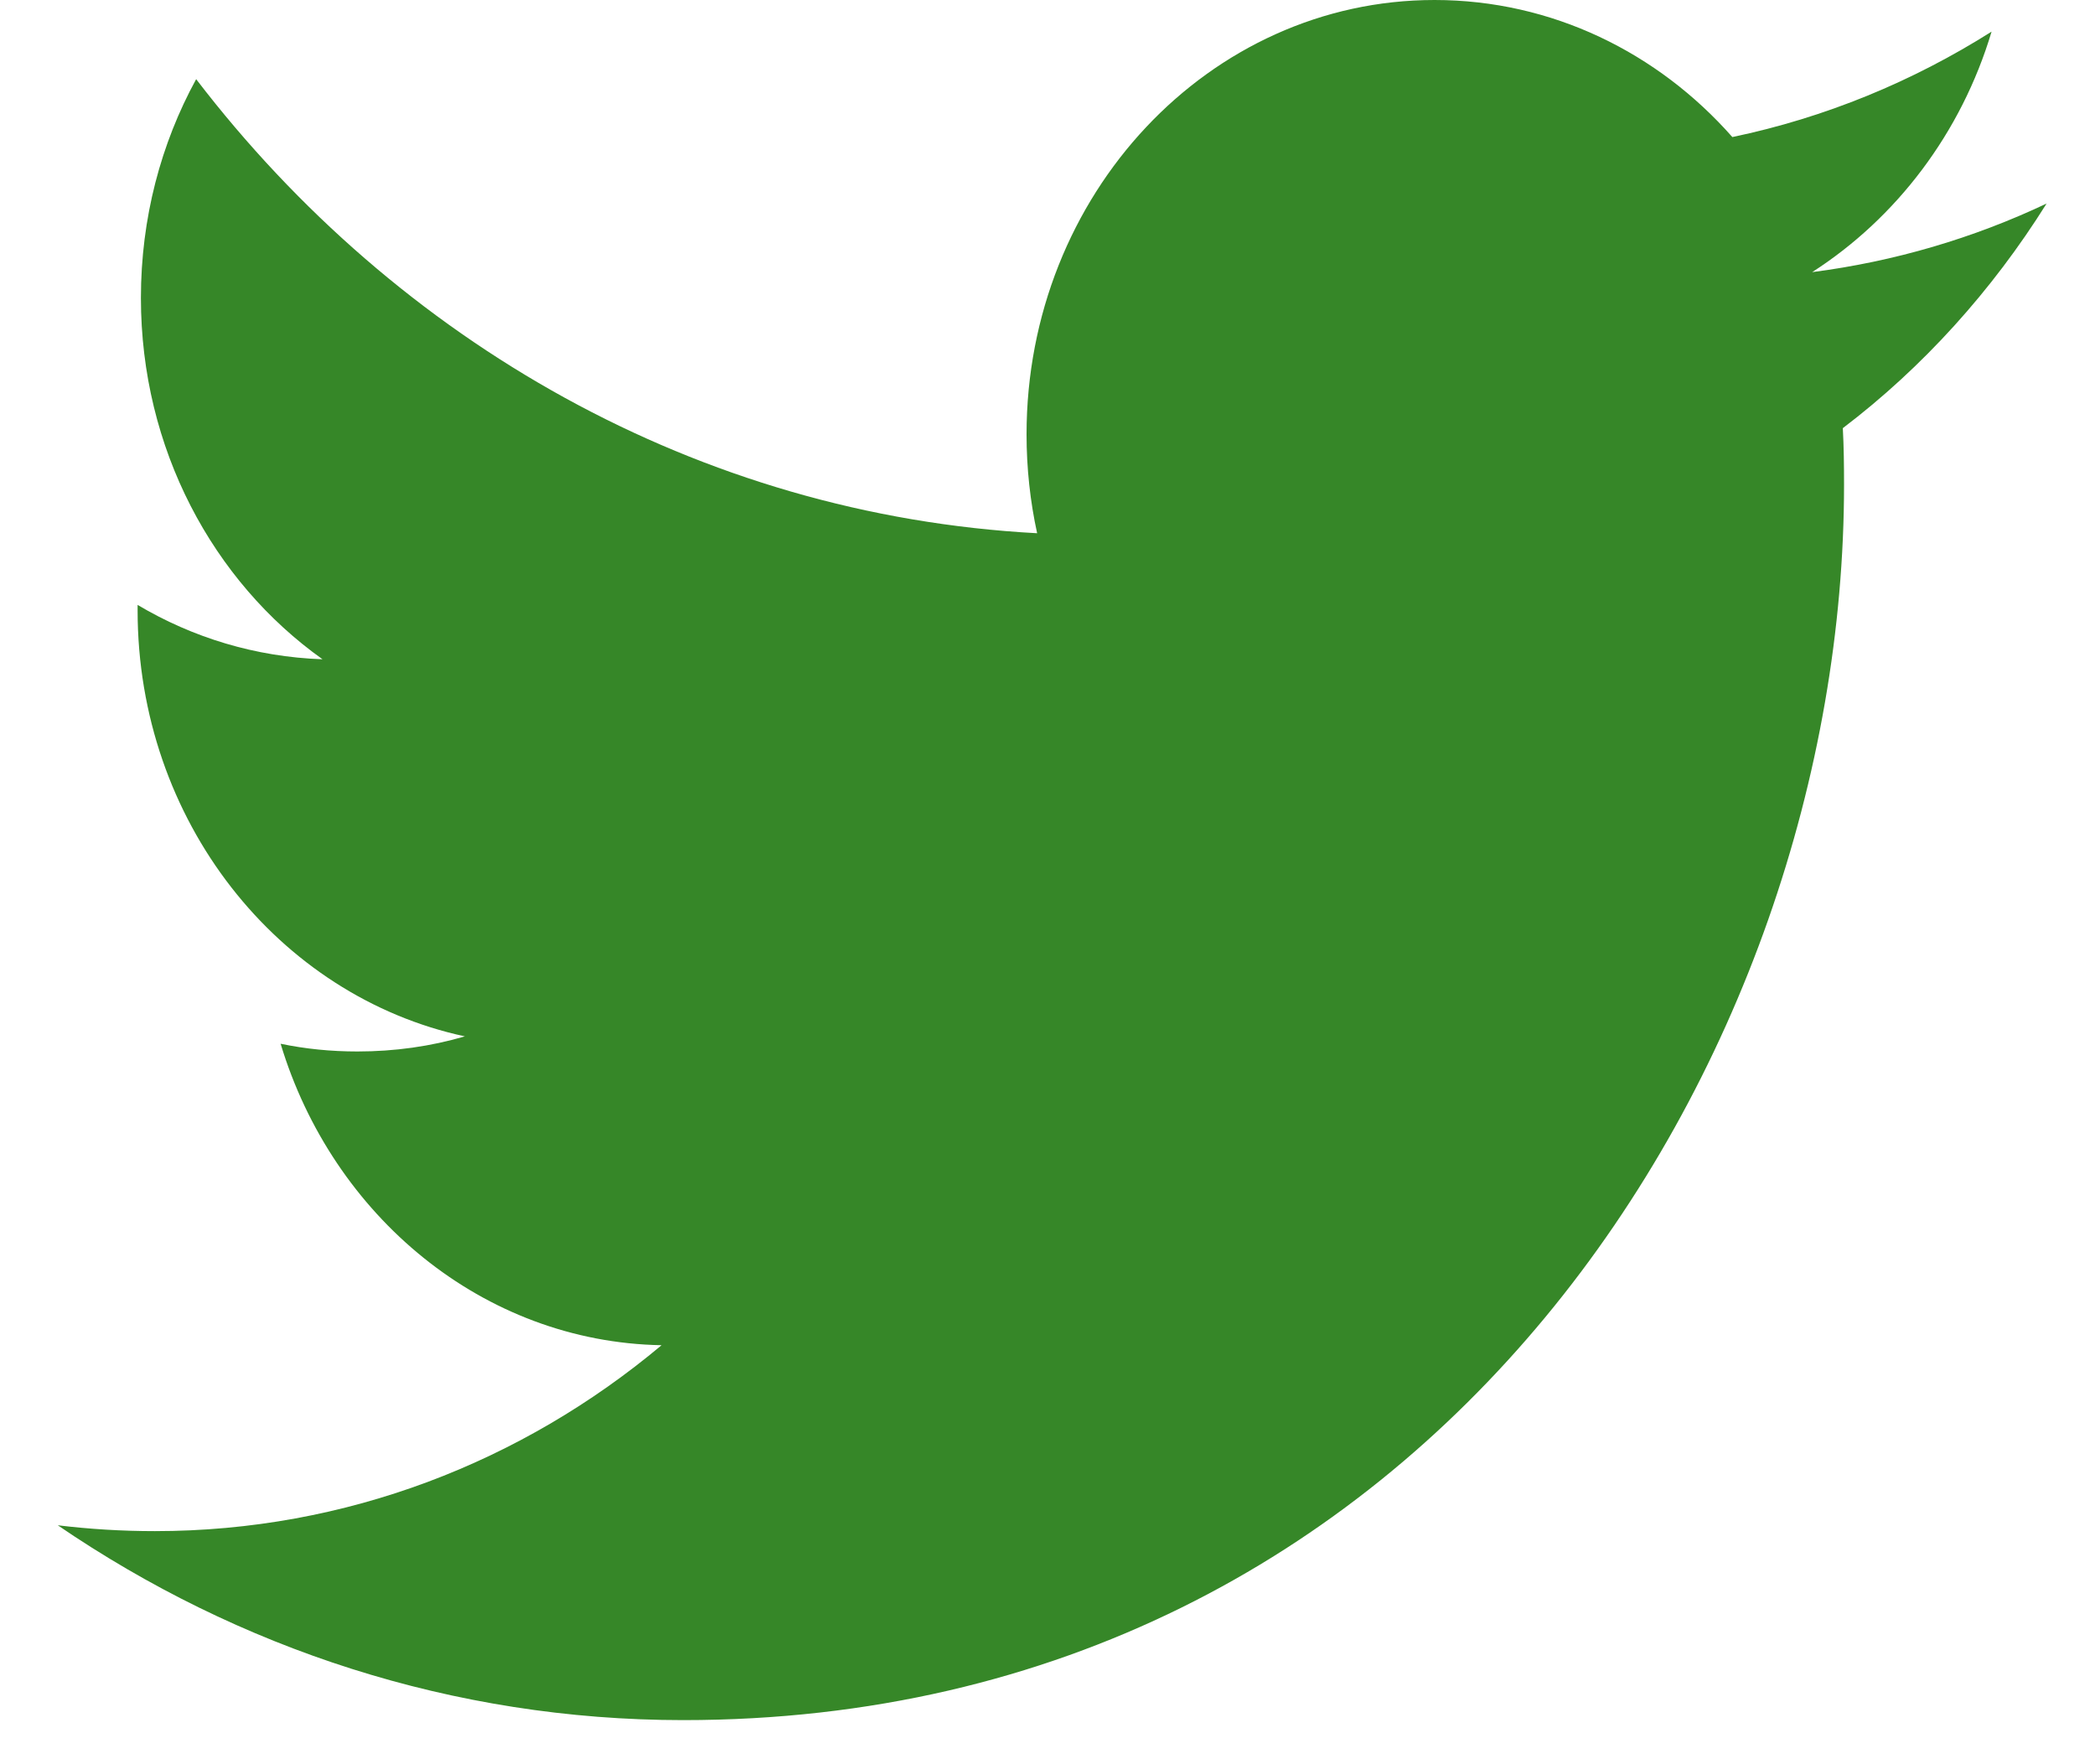
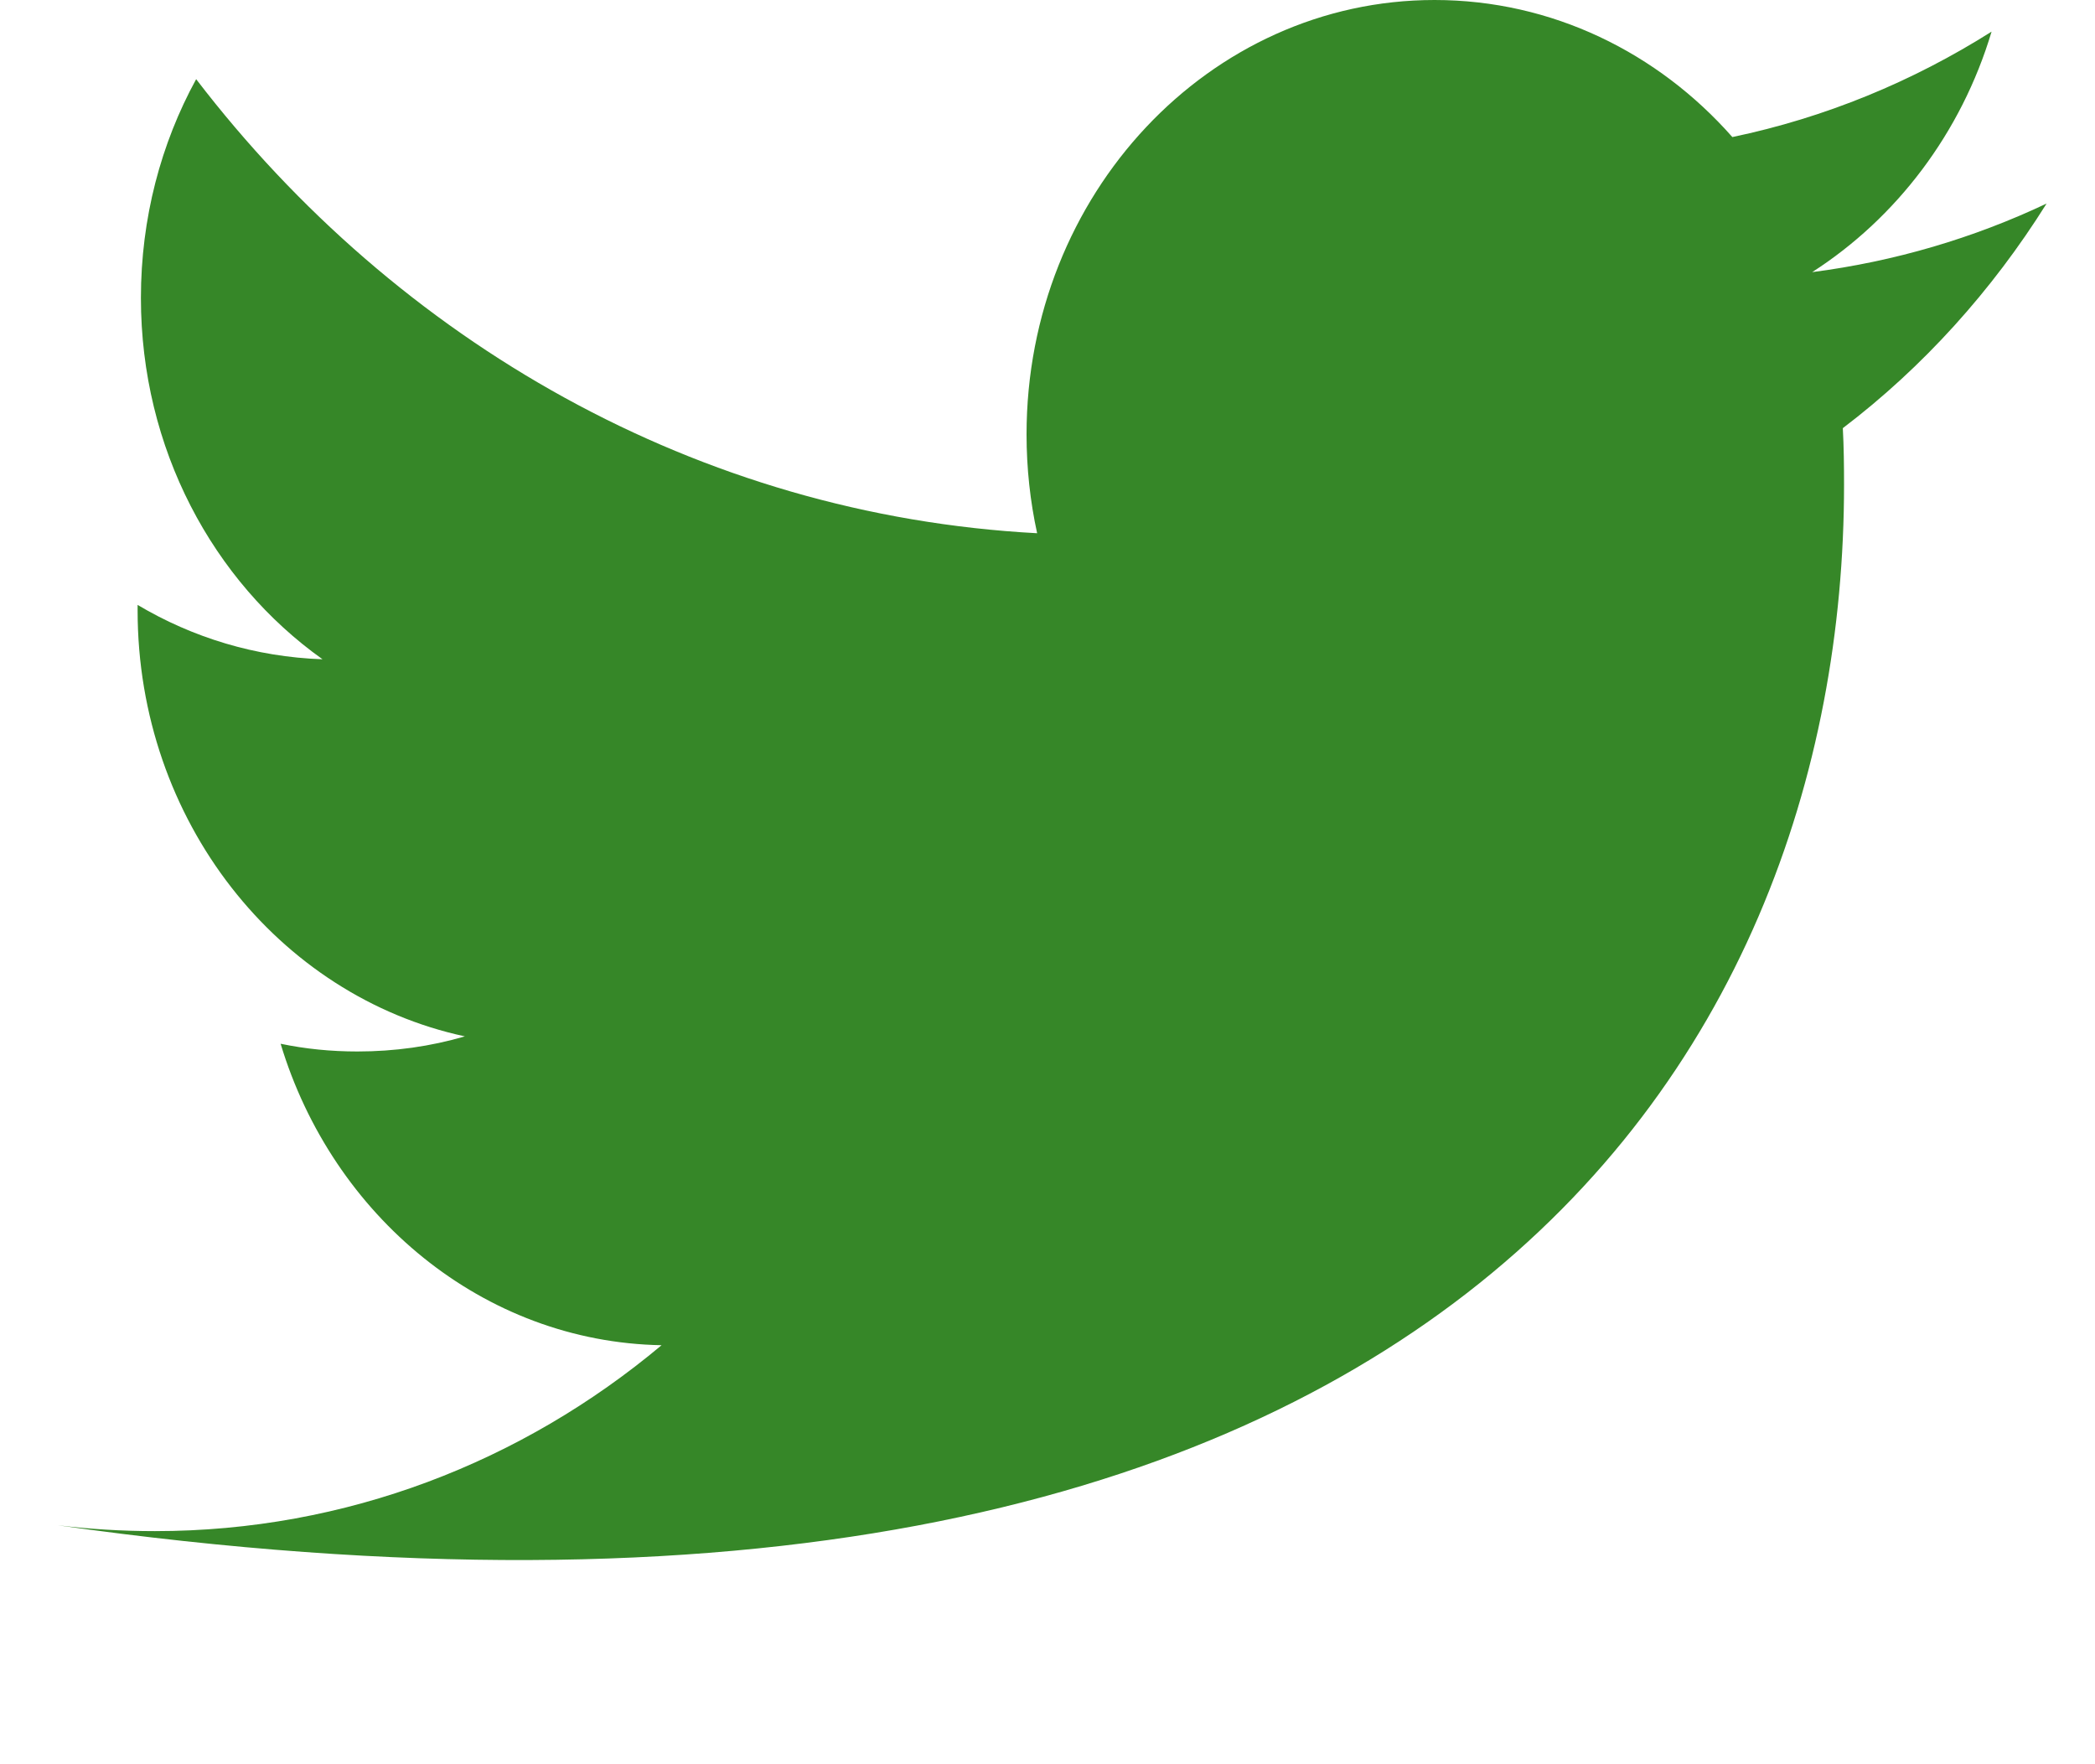
<svg xmlns="http://www.w3.org/2000/svg" width="19" height="16" viewBox="0 0 19 16" fill="none">
-   <path d="M18.561 1.846C17.897 2.16 17.184 2.371 16.435 2.468C17.198 1.978 17.787 1.207 18.062 0.287C17.347 0.739 16.554 1.067 15.711 1.243C15.037 0.478 14.076 0 13.01 0C10.967 0 9.31 1.764 9.31 3.939C9.31 4.247 9.343 4.548 9.406 4.836C6.331 4.671 3.605 3.101 1.779 0.718C1.46 1.301 1.278 1.978 1.278 2.702C1.278 4.068 1.931 5.272 2.925 5.979C2.316 5.958 1.746 5.782 1.248 5.486C1.248 5.504 1.248 5.518 1.248 5.536C1.248 7.444 2.523 9.035 4.216 9.399C3.905 9.49 3.58 9.536 3.241 9.536C3.002 9.536 2.771 9.513 2.545 9.466C3.016 11.028 4.381 12.171 6 12.2C4.737 13.258 3.14 13.886 1.405 13.886C1.105 13.886 0.813 13.868 0.524 13.833C2.159 14.949 4.106 15.6 6.196 15.6C13.002 15.6 16.724 9.598 16.724 4.396C16.724 4.223 16.722 4.053 16.713 3.883C17.438 3.332 18.065 2.638 18.561 1.846Z" fill="#368728" />
+   <path d="M18.561 1.846C17.897 2.16 17.184 2.371 16.435 2.468C17.198 1.978 17.787 1.207 18.062 0.287C17.347 0.739 16.554 1.067 15.711 1.243C15.037 0.478 14.076 0 13.01 0C10.967 0 9.31 1.764 9.31 3.939C9.31 4.247 9.343 4.548 9.406 4.836C6.331 4.671 3.605 3.101 1.779 0.718C1.46 1.301 1.278 1.978 1.278 2.702C1.278 4.068 1.931 5.272 2.925 5.979C2.316 5.958 1.746 5.782 1.248 5.486C1.248 5.504 1.248 5.518 1.248 5.536C1.248 7.444 2.523 9.035 4.216 9.399C3.905 9.49 3.58 9.536 3.241 9.536C3.002 9.536 2.771 9.513 2.545 9.466C3.016 11.028 4.381 12.171 6 12.2C4.737 13.258 3.14 13.886 1.405 13.886C1.105 13.886 0.813 13.868 0.524 13.833C13.002 15.6 16.724 9.598 16.724 4.396C16.724 4.223 16.722 4.053 16.713 3.883C17.438 3.332 18.065 2.638 18.561 1.846Z" fill="#368728" />
</svg>